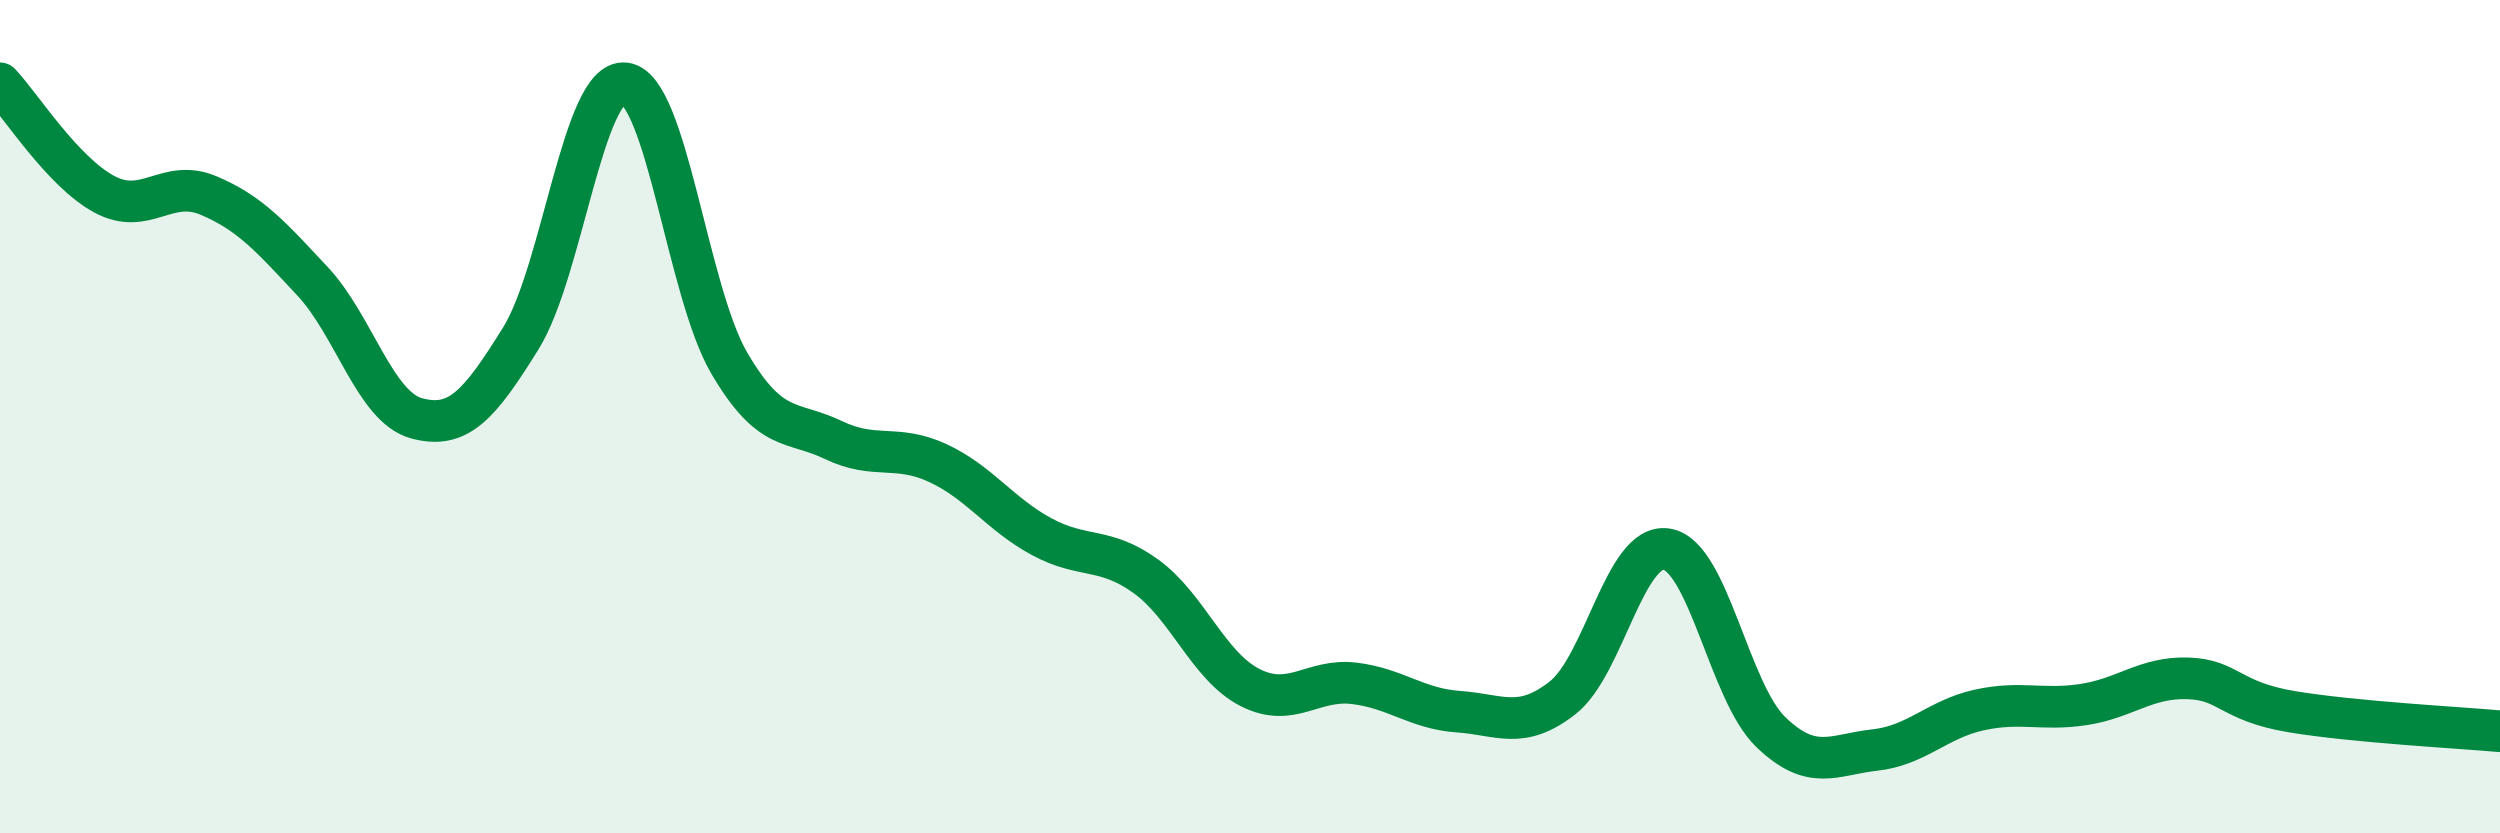
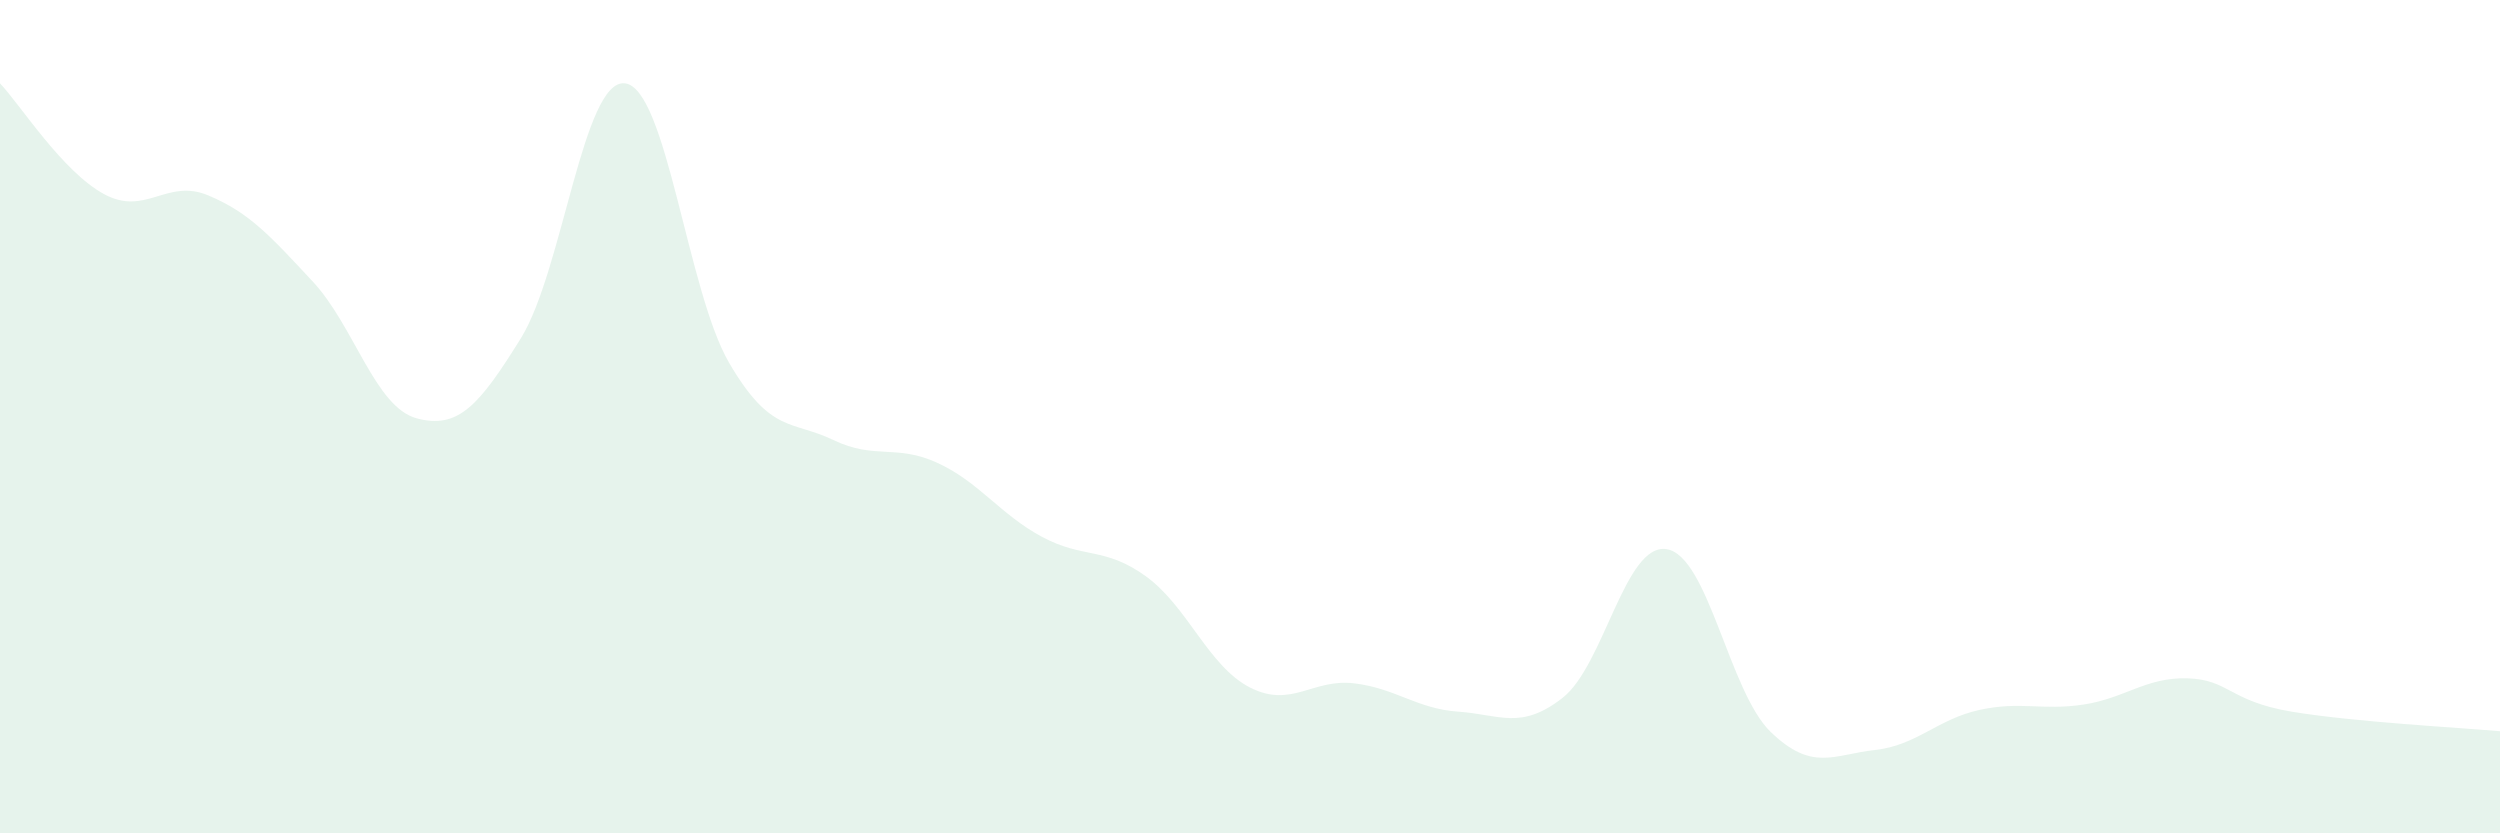
<svg xmlns="http://www.w3.org/2000/svg" width="60" height="20" viewBox="0 0 60 20">
  <path d="M 0,2 C 0.5,2.53 1.5,4.12 2.5,4.66 C 3.5,5.2 4,4.27 5,4.69 C 6,5.11 6.5,5.68 7.5,6.75 C 8.5,7.82 9,9.77 10,10.04 C 11,10.31 11.5,9.73 12.5,8.12 C 13.5,6.51 14,1.88 15,2 C 16,2.12 16.5,7 17.5,8.71 C 18.5,10.42 19,10.08 20,10.56 C 21,11.04 21.5,10.65 22.5,11.11 C 23.5,11.57 24,12.34 25,12.88 C 26,13.42 26.5,13.11 27.5,13.83 C 28.5,14.55 29,15.99 30,16.5 C 31,17.01 31.5,16.28 32.5,16.4 C 33.5,16.52 34,17.01 35,17.08 C 36,17.15 36.5,17.53 37.5,16.75 C 38.5,15.97 39,13.02 40,13.18 C 41,13.34 41.5,16.61 42.5,17.57 C 43.5,18.53 44,18.11 45,18 C 46,17.89 46.5,17.26 47.5,17.04 C 48.5,16.82 49,17.06 50,16.91 C 51,16.76 51.5,16.25 52.5,16.28 C 53.5,16.31 53.5,16.83 55,17.08 C 56.5,17.33 59,17.46 60,17.55L60 20L0 20Z" fill="#008740" opacity="0.1" stroke-linecap="round" stroke-linejoin="round" />
-   <path d="M 0,2 C 0.5,2.53 1.5,4.12 2.5,4.66 C 3.5,5.2 4,4.27 5,4.69 C 6,5.11 6.5,5.68 7.5,6.75 C 8.5,7.82 9,9.77 10,10.04 C 11,10.31 11.5,9.73 12.5,8.12 C 13.5,6.51 14,1.88 15,2 C 16,2.12 16.5,7 17.5,8.71 C 18.5,10.42 19,10.08 20,10.56 C 21,11.04 21.5,10.65 22.5,11.11 C 23.5,11.57 24,12.34 25,12.88 C 26,13.42 26.5,13.11 27.5,13.83 C 28.5,14.55 29,15.99 30,16.5 C 31,17.01 31.5,16.28 32.5,16.4 C 33.5,16.52 34,17.01 35,17.08 C 36,17.15 36.5,17.53 37.5,16.75 C 38.5,15.97 39,13.02 40,13.18 C 41,13.34 41.5,16.61 42.5,17.57 C 43.5,18.53 44,18.11 45,18 C 46,17.89 46.5,17.26 47.5,17.04 C 48.5,16.82 49,17.06 50,16.91 C 51,16.76 51.5,16.25 52.5,16.28 C 53.5,16.31 53.5,16.83 55,17.08 C 56.5,17.33 59,17.46 60,17.55" stroke="#008740" stroke-width="1" fill="none" stroke-linecap="round" stroke-linejoin="round" />
</svg>